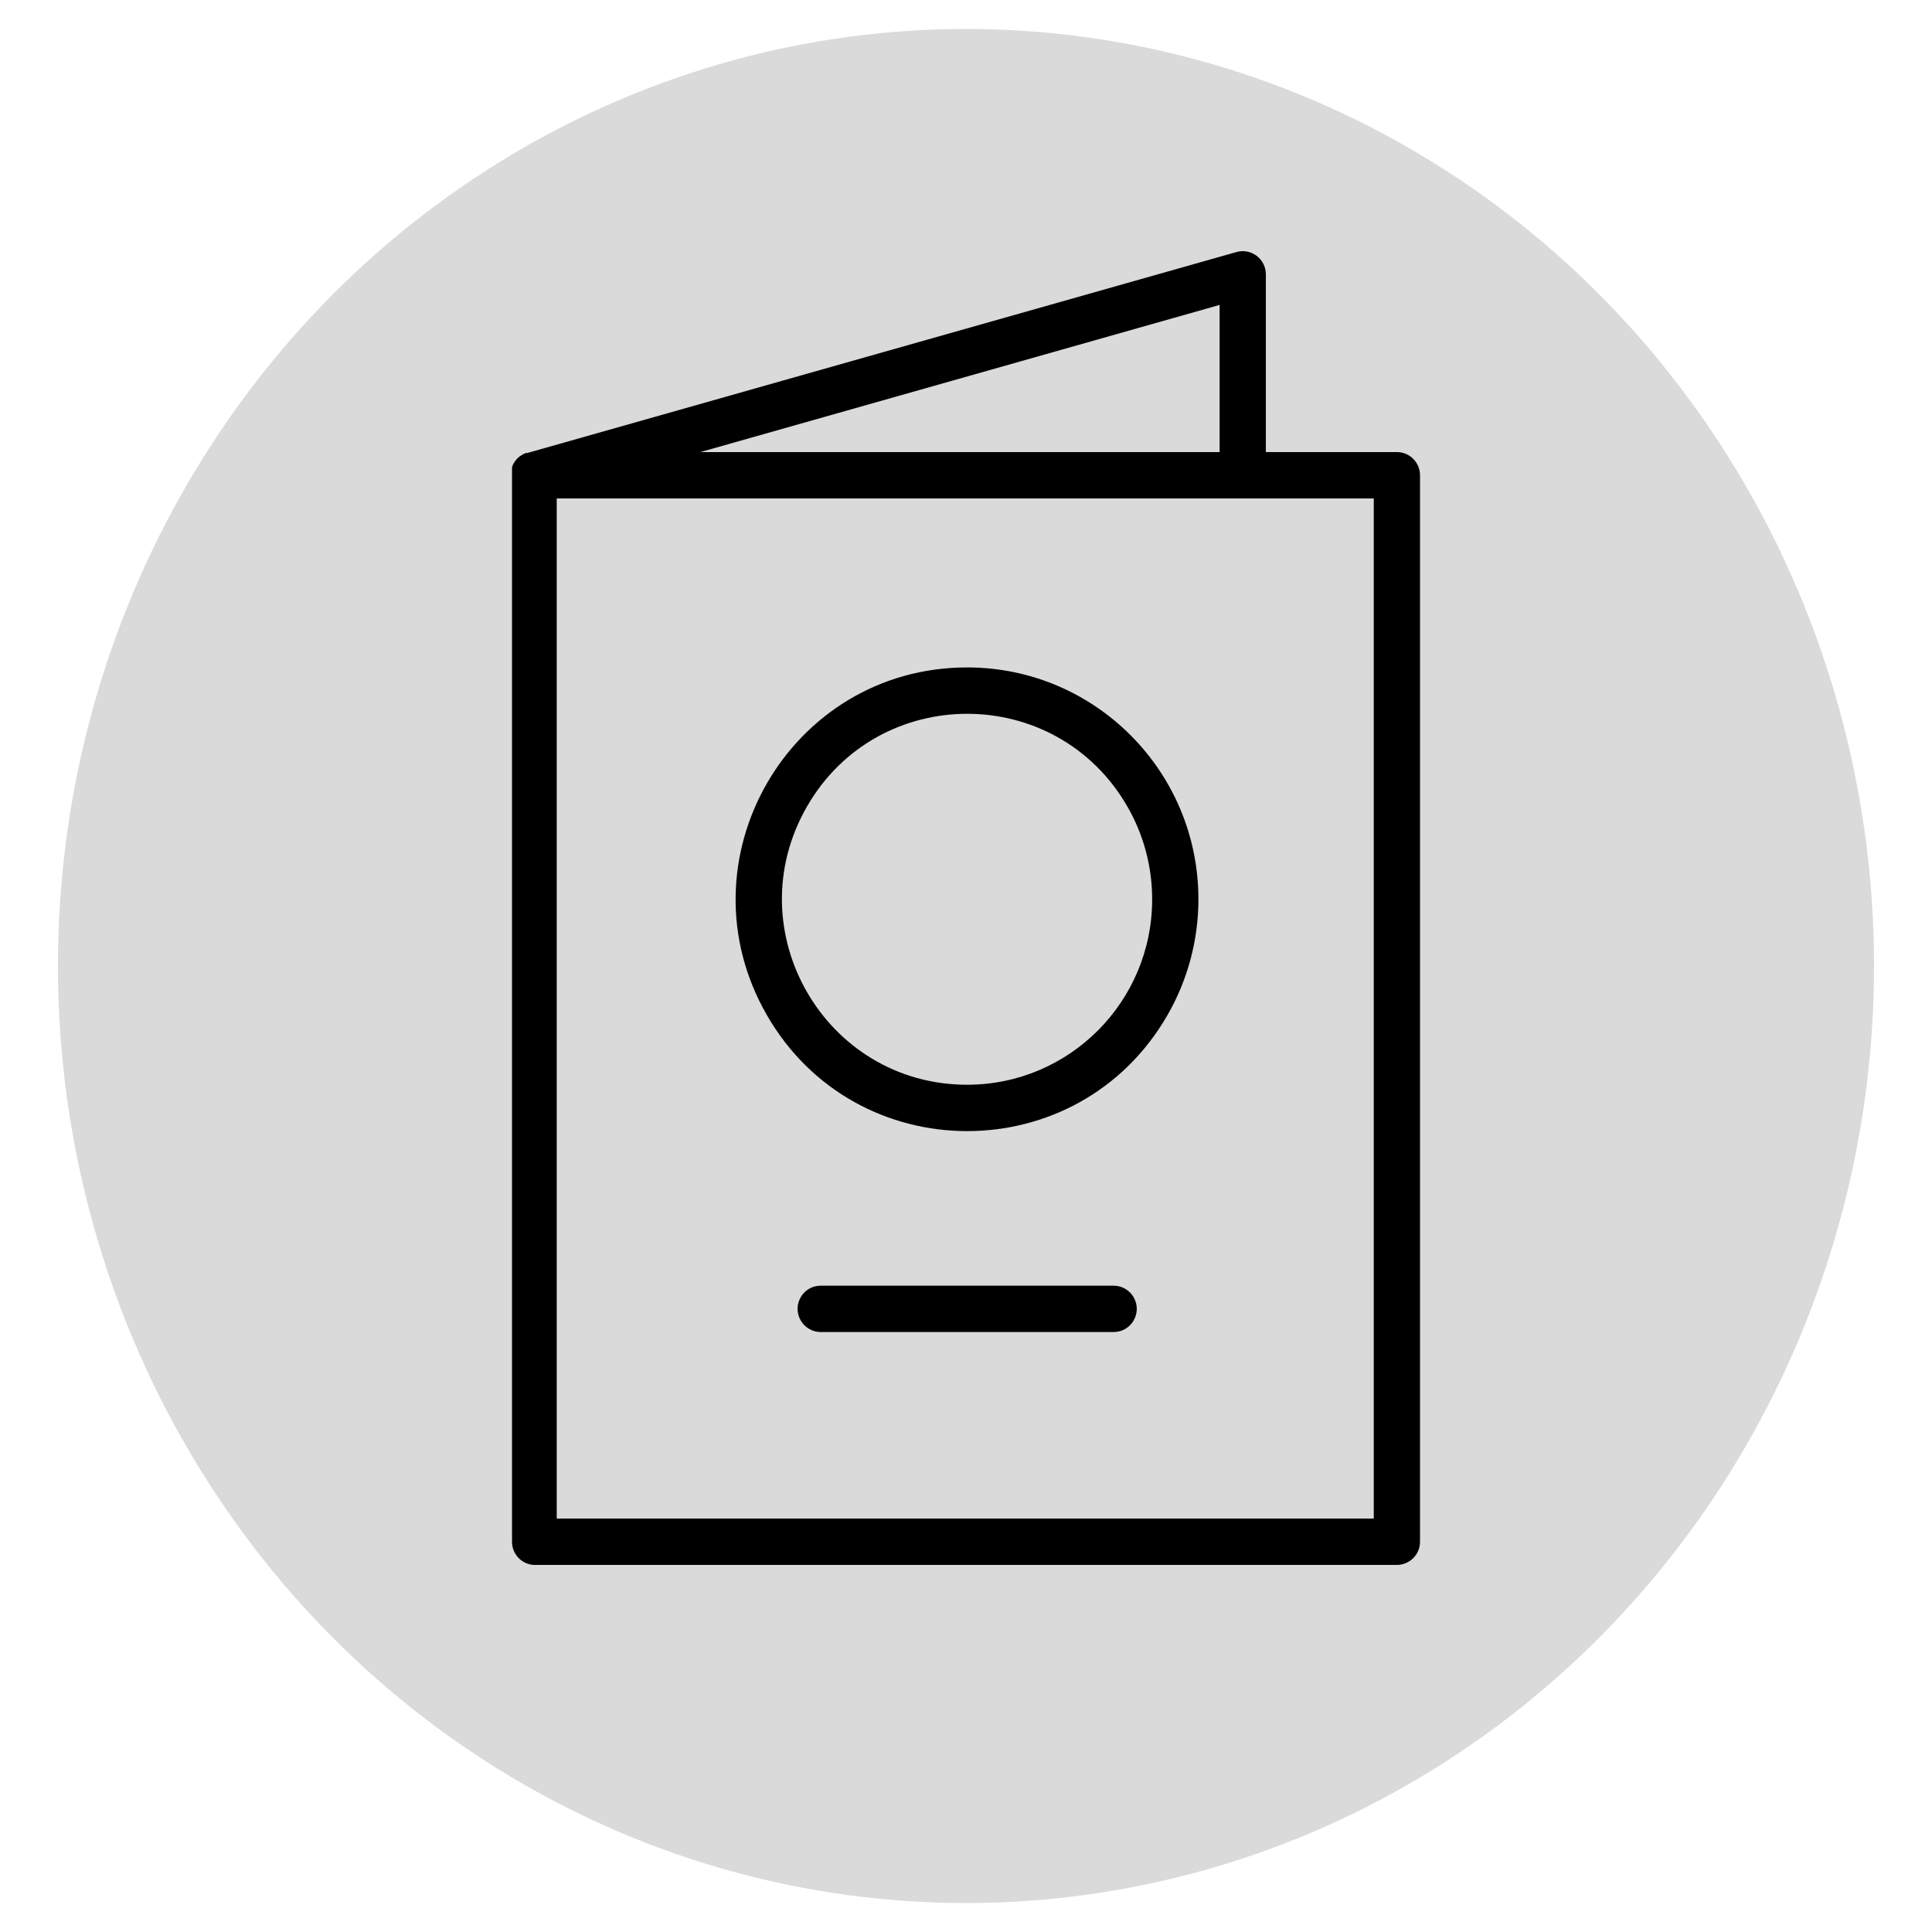
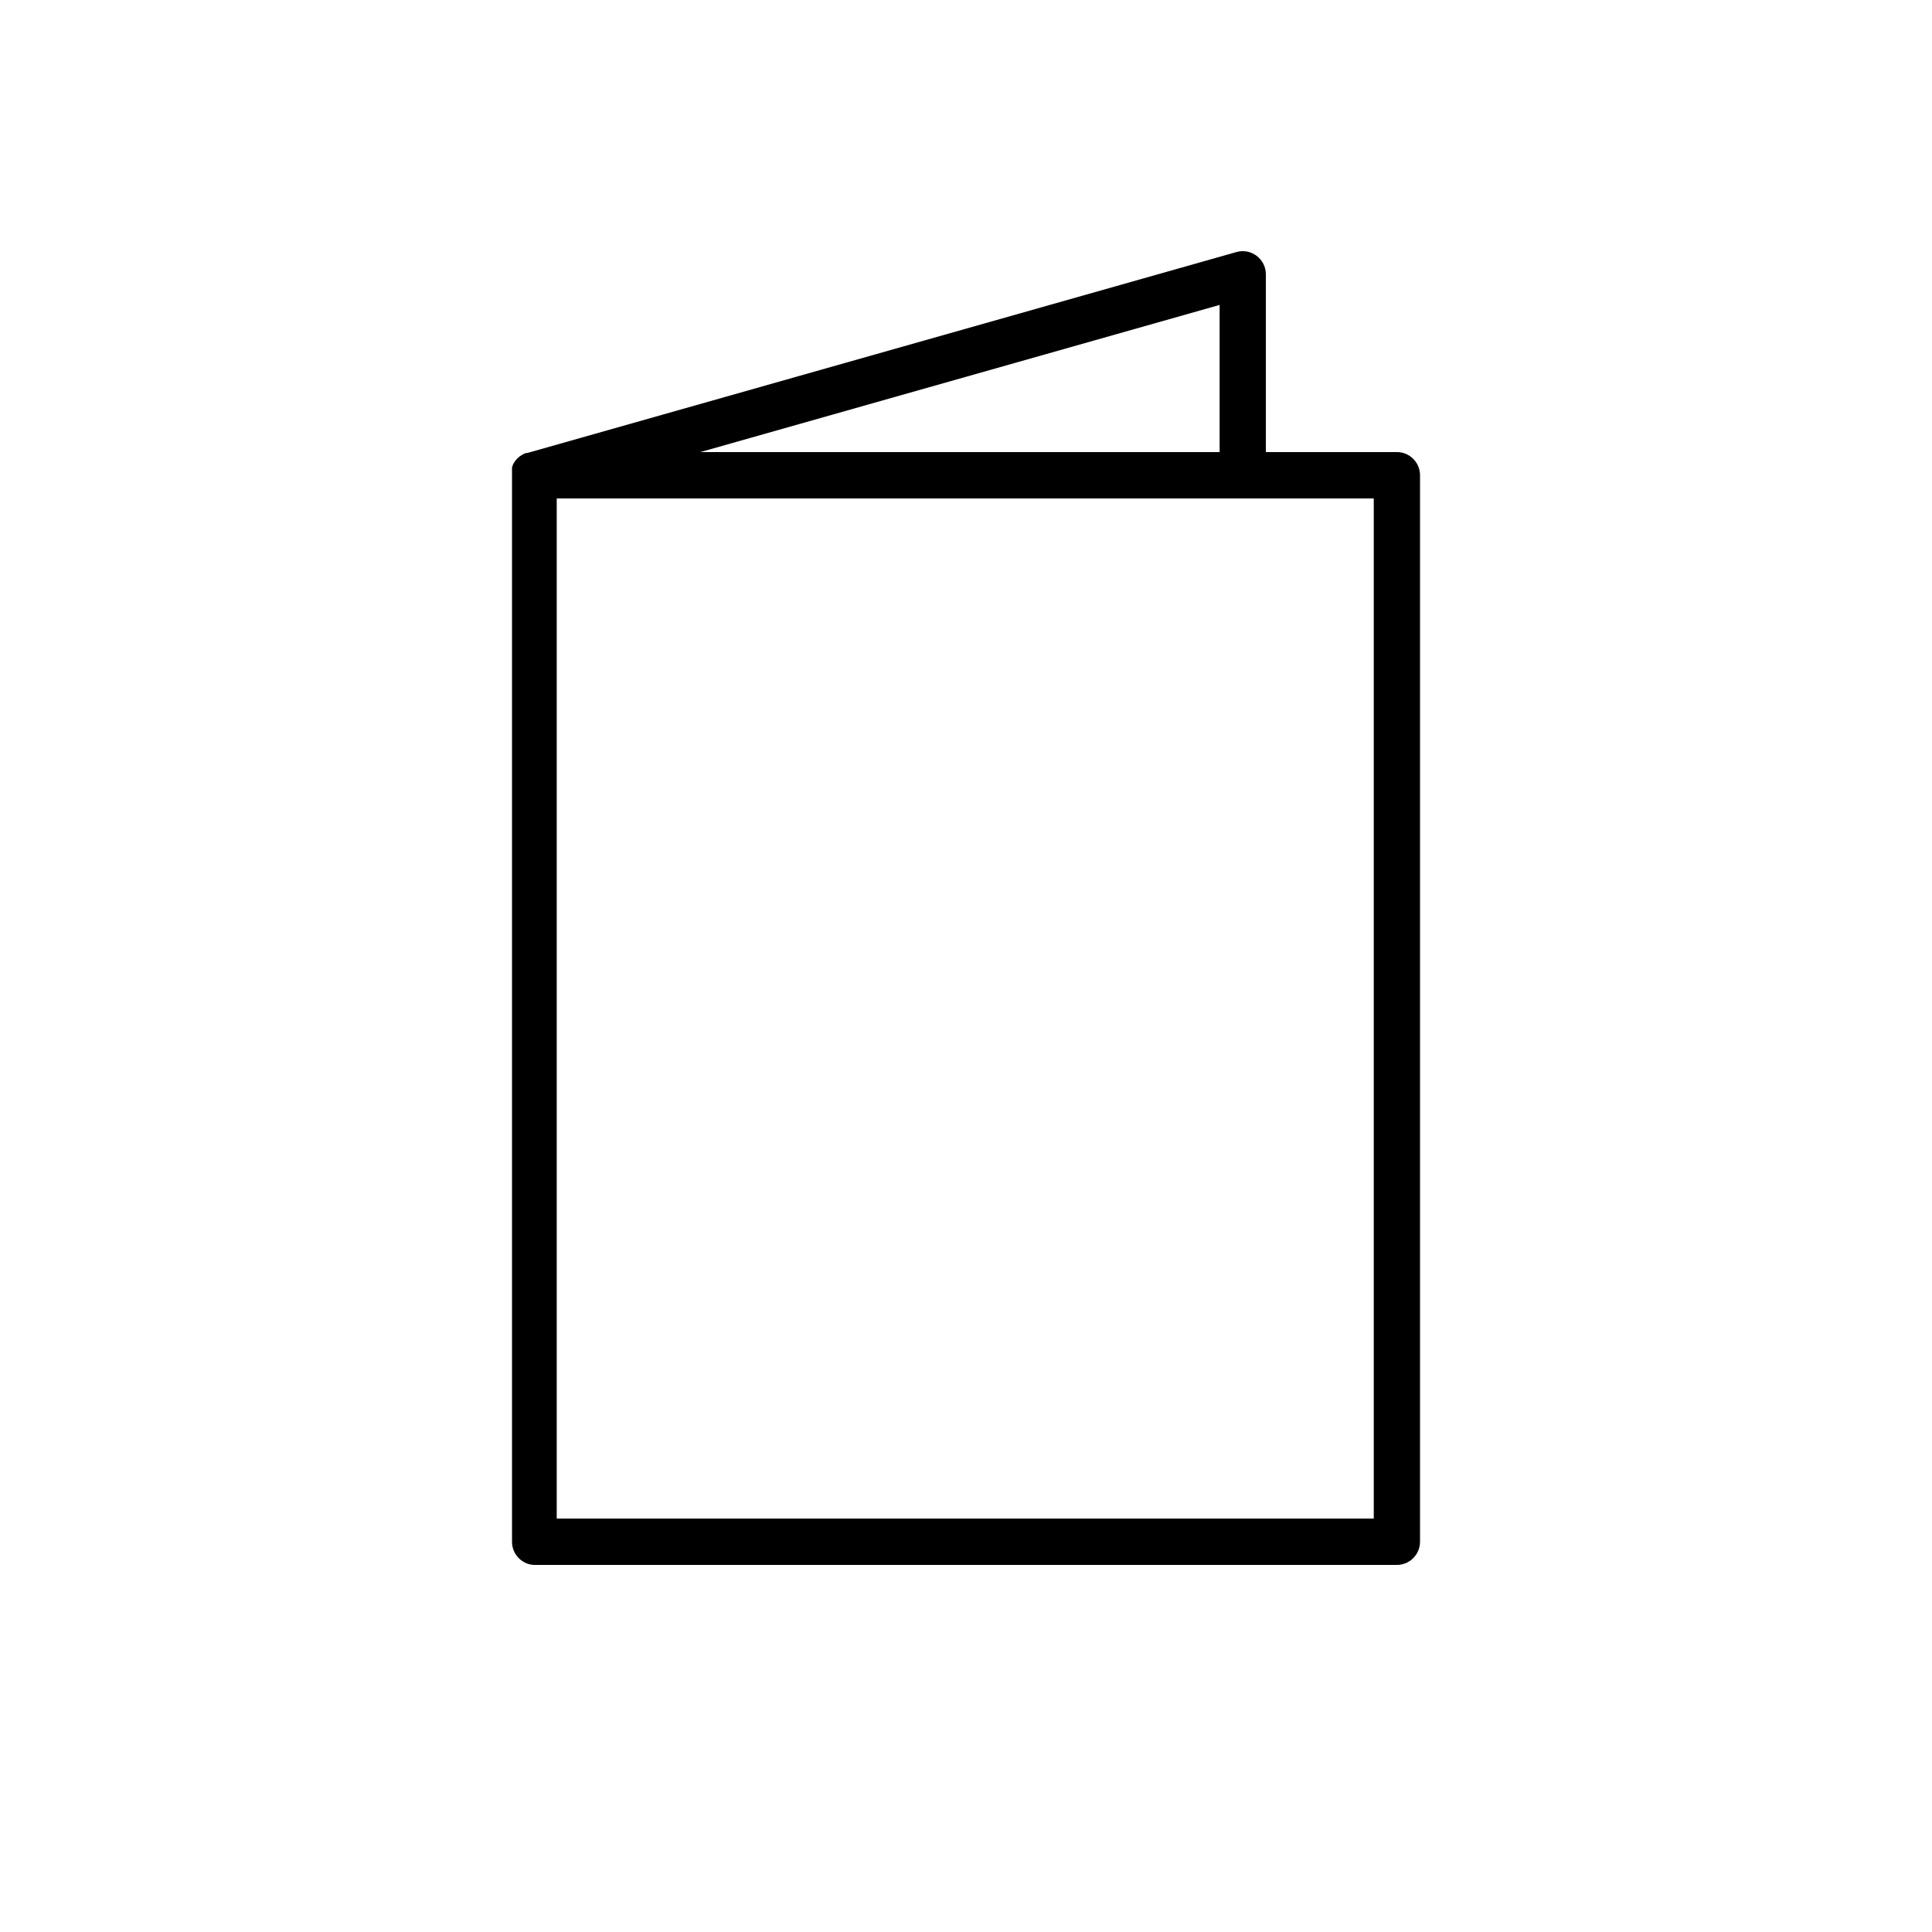
<svg xmlns="http://www.w3.org/2000/svg" viewBox="1950 2450 100 100" width="100" height="100">
-   <ellipse fill="#dadada" fill-opacity="1" stroke="#dadada" stroke-opacity="1" stroke-width="1" id="tSvg5fc8a41dde" title="Ellipse 9" cx="2000" cy="2500" rx="46.5" ry="48" style="transform: rotate(0deg);" />
  <path fill="rgb(0, 0, 0)" stroke="none" fill-opacity="1" stroke-width="1" stroke-opacity="1" color="rgb(51, 51, 51)" fill-rule="evenodd" font-size-adjust="none" id="tSvg1263d2485f0" title="Path 10" d="M 2022.303 2473.399 C 2020.042 2473.399 2017.781 2473.399 2015.521 2473.399 C 2015.521 2470.332 2015.521 2467.265 2015.521 2464.198 C 2015.519 2463.403 2014.76 2462.829 2013.997 2463.046 C 2001.762 2466.513 1989.527 2469.98 1977.292 2473.447 C 1977.27 2473.447 1977.249 2473.447 1977.228 2473.447 C 1977.188 2473.463 1977.148 2473.479 1977.108 2473.495 C 1977.076 2473.513 1977.044 2473.532 1977.012 2473.551 C 1976.978 2473.572 1976.943 2473.593 1976.909 2473.615 C 1976.879 2473.639 1976.85 2473.663 1976.821 2473.687 C 1976.794 2473.713 1976.768 2473.74 1976.741 2473.767 C 1976.717 2473.796 1976.693 2473.825 1976.669 2473.855 C 1976.648 2473.887 1976.627 2473.919 1976.605 2473.951 C 1976.587 2473.983 1976.568 2474.015 1976.55 2474.047 C 1976.534 2474.097 1976.518 2474.148 1976.502 2474.199 C 1976.502 2474.273 1976.502 2474.348 1976.502 2474.423 C 1976.499 2474.465 1976.499 2474.508 1976.502 2474.551 C 1976.502 2492.975 1976.502 2511.4 1976.502 2529.824 C 1976.513 2530.447 1976.998 2530.959 1977.619 2531 C 1992.514 2531 2007.408 2531 2022.303 2531 C 2022.964 2531 2023.5 2530.463 2023.5 2529.8 C 2023.5 2511.4 2023.5 2492.999 2023.5 2474.599C 2023.5 2473.936 2022.964 2473.399 2022.303 2473.399Z M 2013.127 2473.399 C 2004.169 2473.399 1995.211 2473.399 1986.252 2473.399 C 1995.211 2470.86 2004.169 2468.321 2013.127 2465.783C 2013.127 2468.321 2013.127 2470.86 2013.127 2473.399Z M 2021.106 2528.6 C 2007.009 2528.6 1992.913 2528.6 1978.816 2528.6 C 1978.816 2511 1978.816 2493.399 1978.816 2475.799 C 1992.913 2475.799 2007.009 2475.799 2021.106 2475.799C 2021.106 2493.399 2021.106 2511 2021.106 2528.6Z" style="" />
-   <path fill="rgb(0, 0, 0)" stroke="none" fill-opacity="1" stroke-width="1" stroke-opacity="1" color="rgb(51, 51, 51)" fill-rule="evenodd" font-size-adjust="none" id="tSvgdfa9568088" title="Path 11" d="M 2000.061 2484.546 C 1990.847 2484.546 1985.089 2494.546 1989.696 2502.546 C 1994.302 2510.546 2005.82 2510.546 2010.426 2502.546 C 2011.477 2500.722 2012.03 2498.652 2012.03 2496.546C 2012.03 2489.918 2006.671 2484.546 2000.061 2484.546Z M 2000.061 2506.146 C 1992.69 2506.146 1988.083 2498.146 1991.769 2491.746 C 1995.454 2485.346 2004.668 2485.346 2008.353 2491.746 C 2009.194 2493.205 2009.636 2494.861 2009.636 2496.546C 2009.636 2501.848 2005.349 2506.146 2000.061 2506.146Z M 2007.641 2516.546 C 2002.588 2516.546 1997.534 2516.546 1992.481 2516.546 C 1991.559 2516.546 1990.983 2517.546 1991.444 2518.346 C 1991.658 2518.718 1992.053 2518.946 1992.481 2518.946 C 1997.534 2518.946 2002.588 2518.946 2007.641 2518.946 C 2008.563 2518.946 2009.139 2517.946 2008.678 2517.146C 2008.464 2516.775 2008.069 2516.546 2007.641 2516.546Z" style="" />
  <defs> </defs>
</svg>